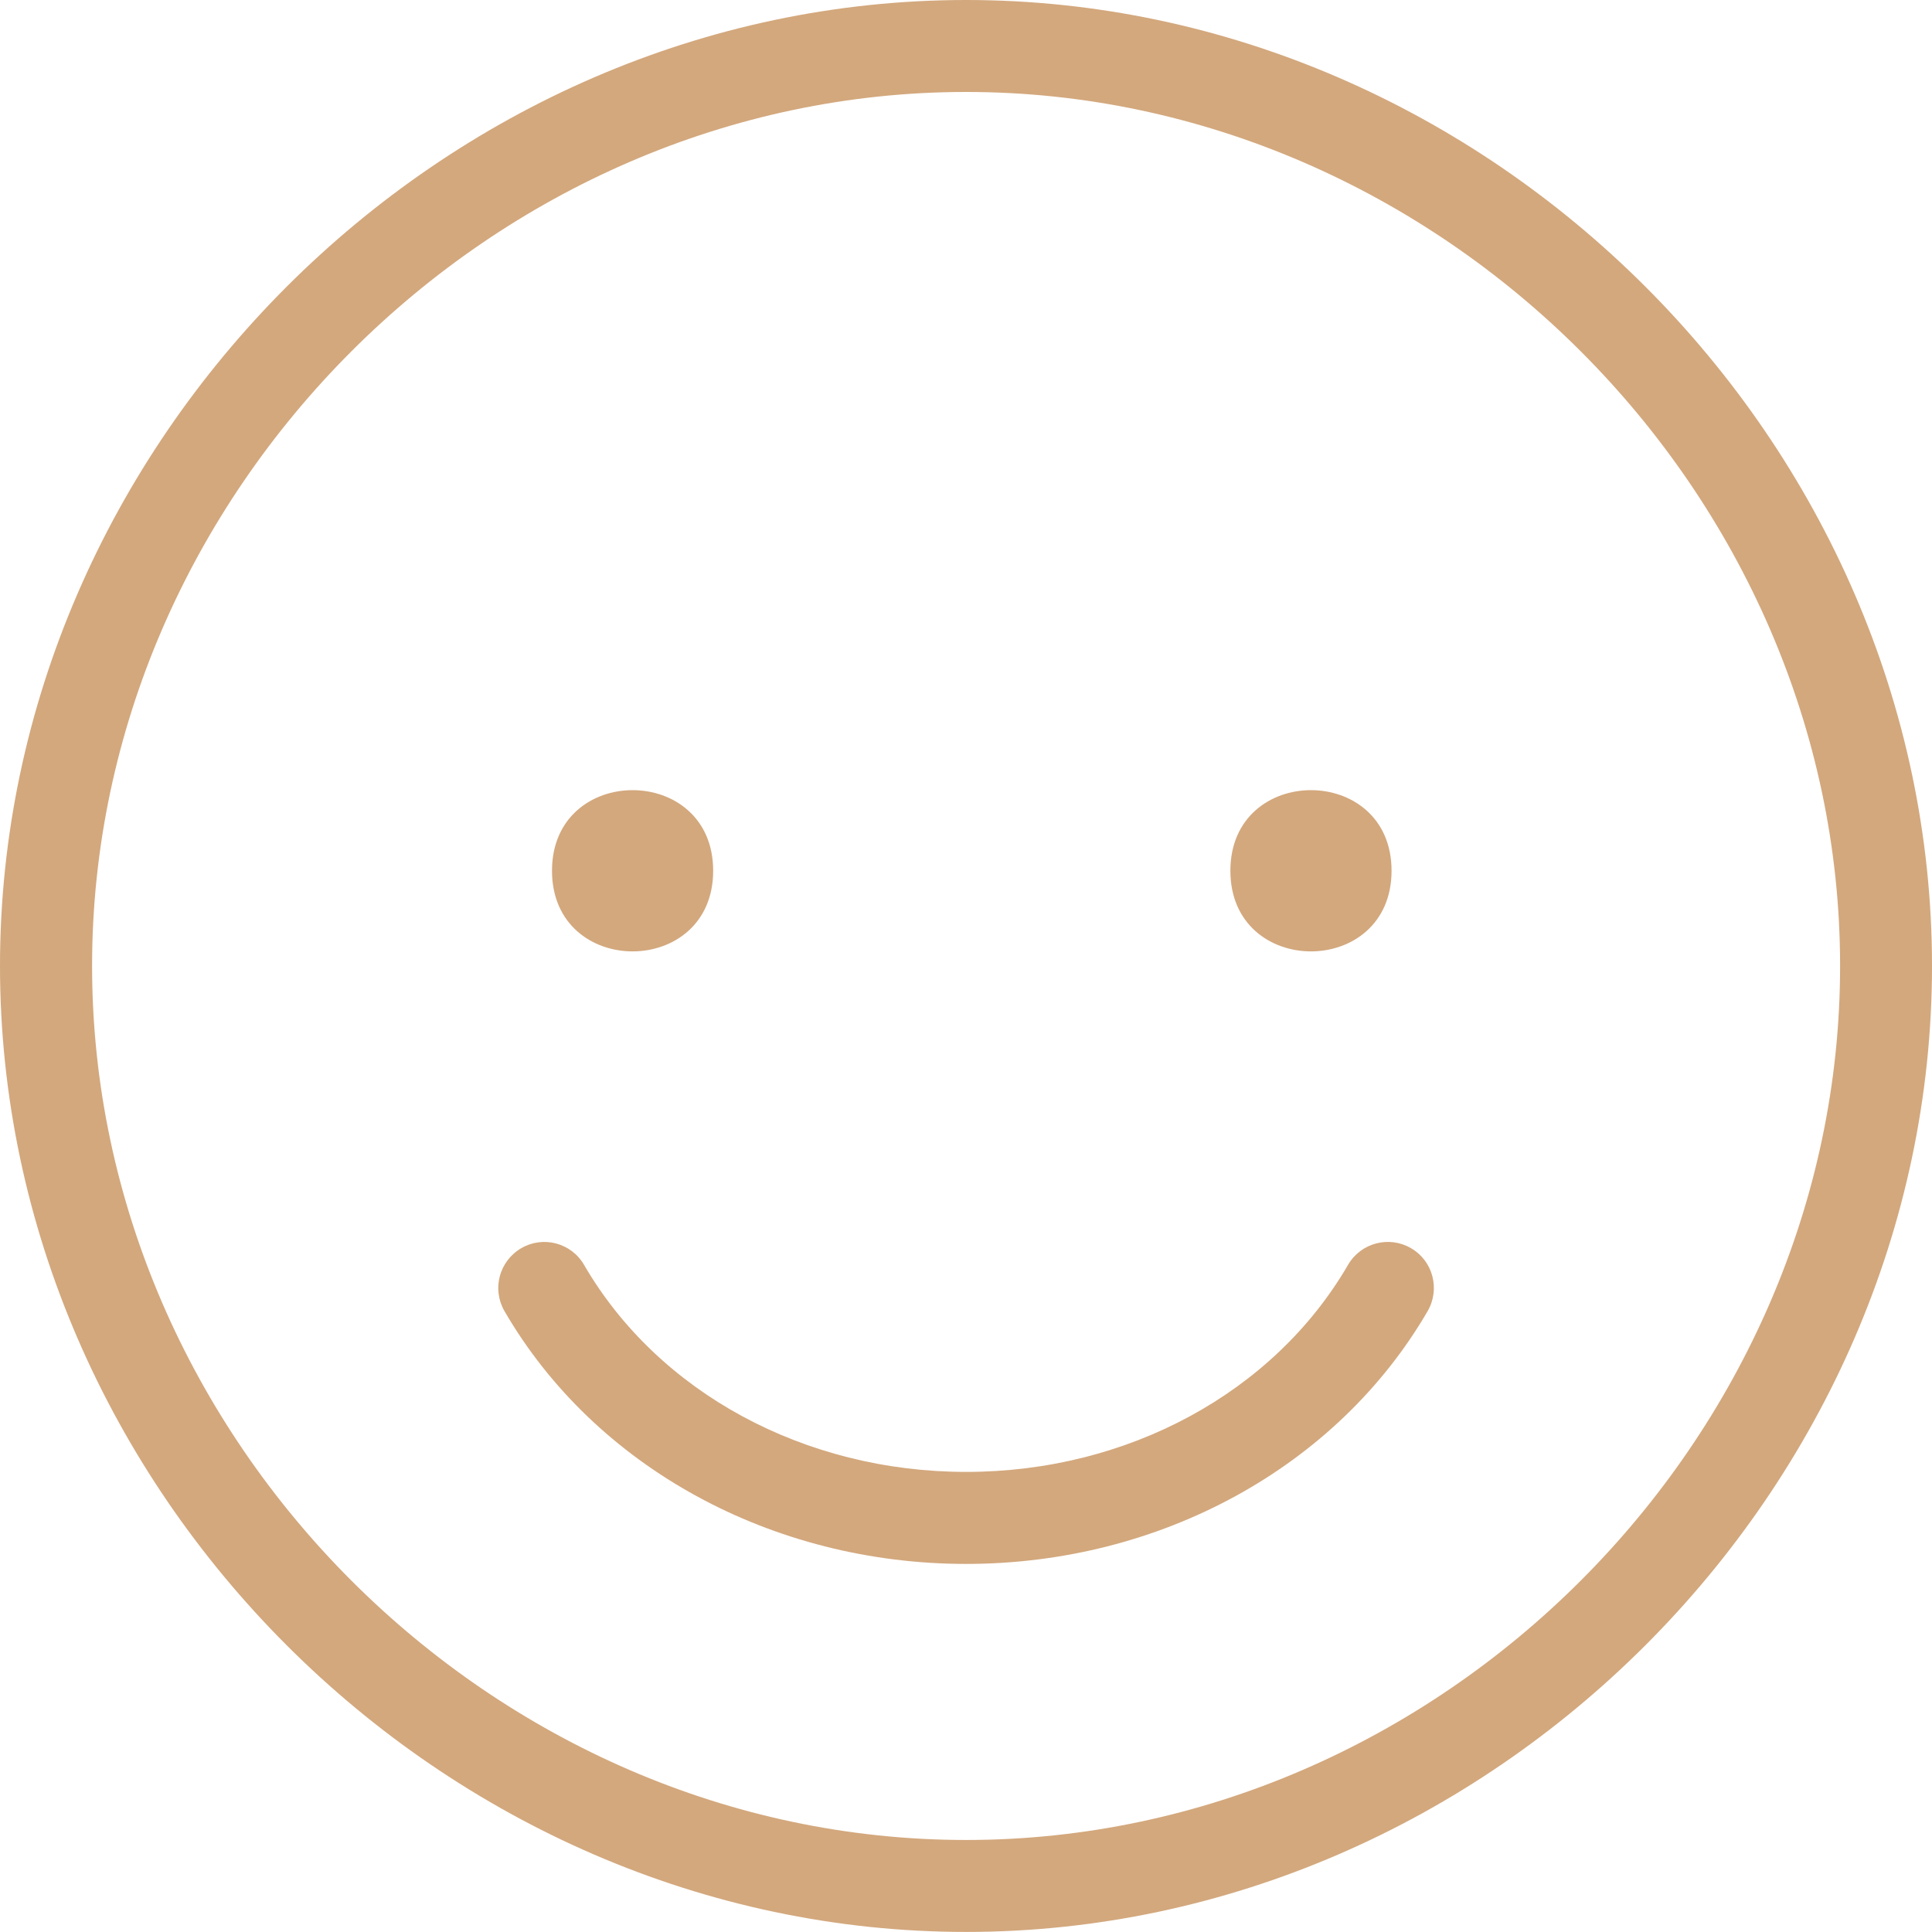
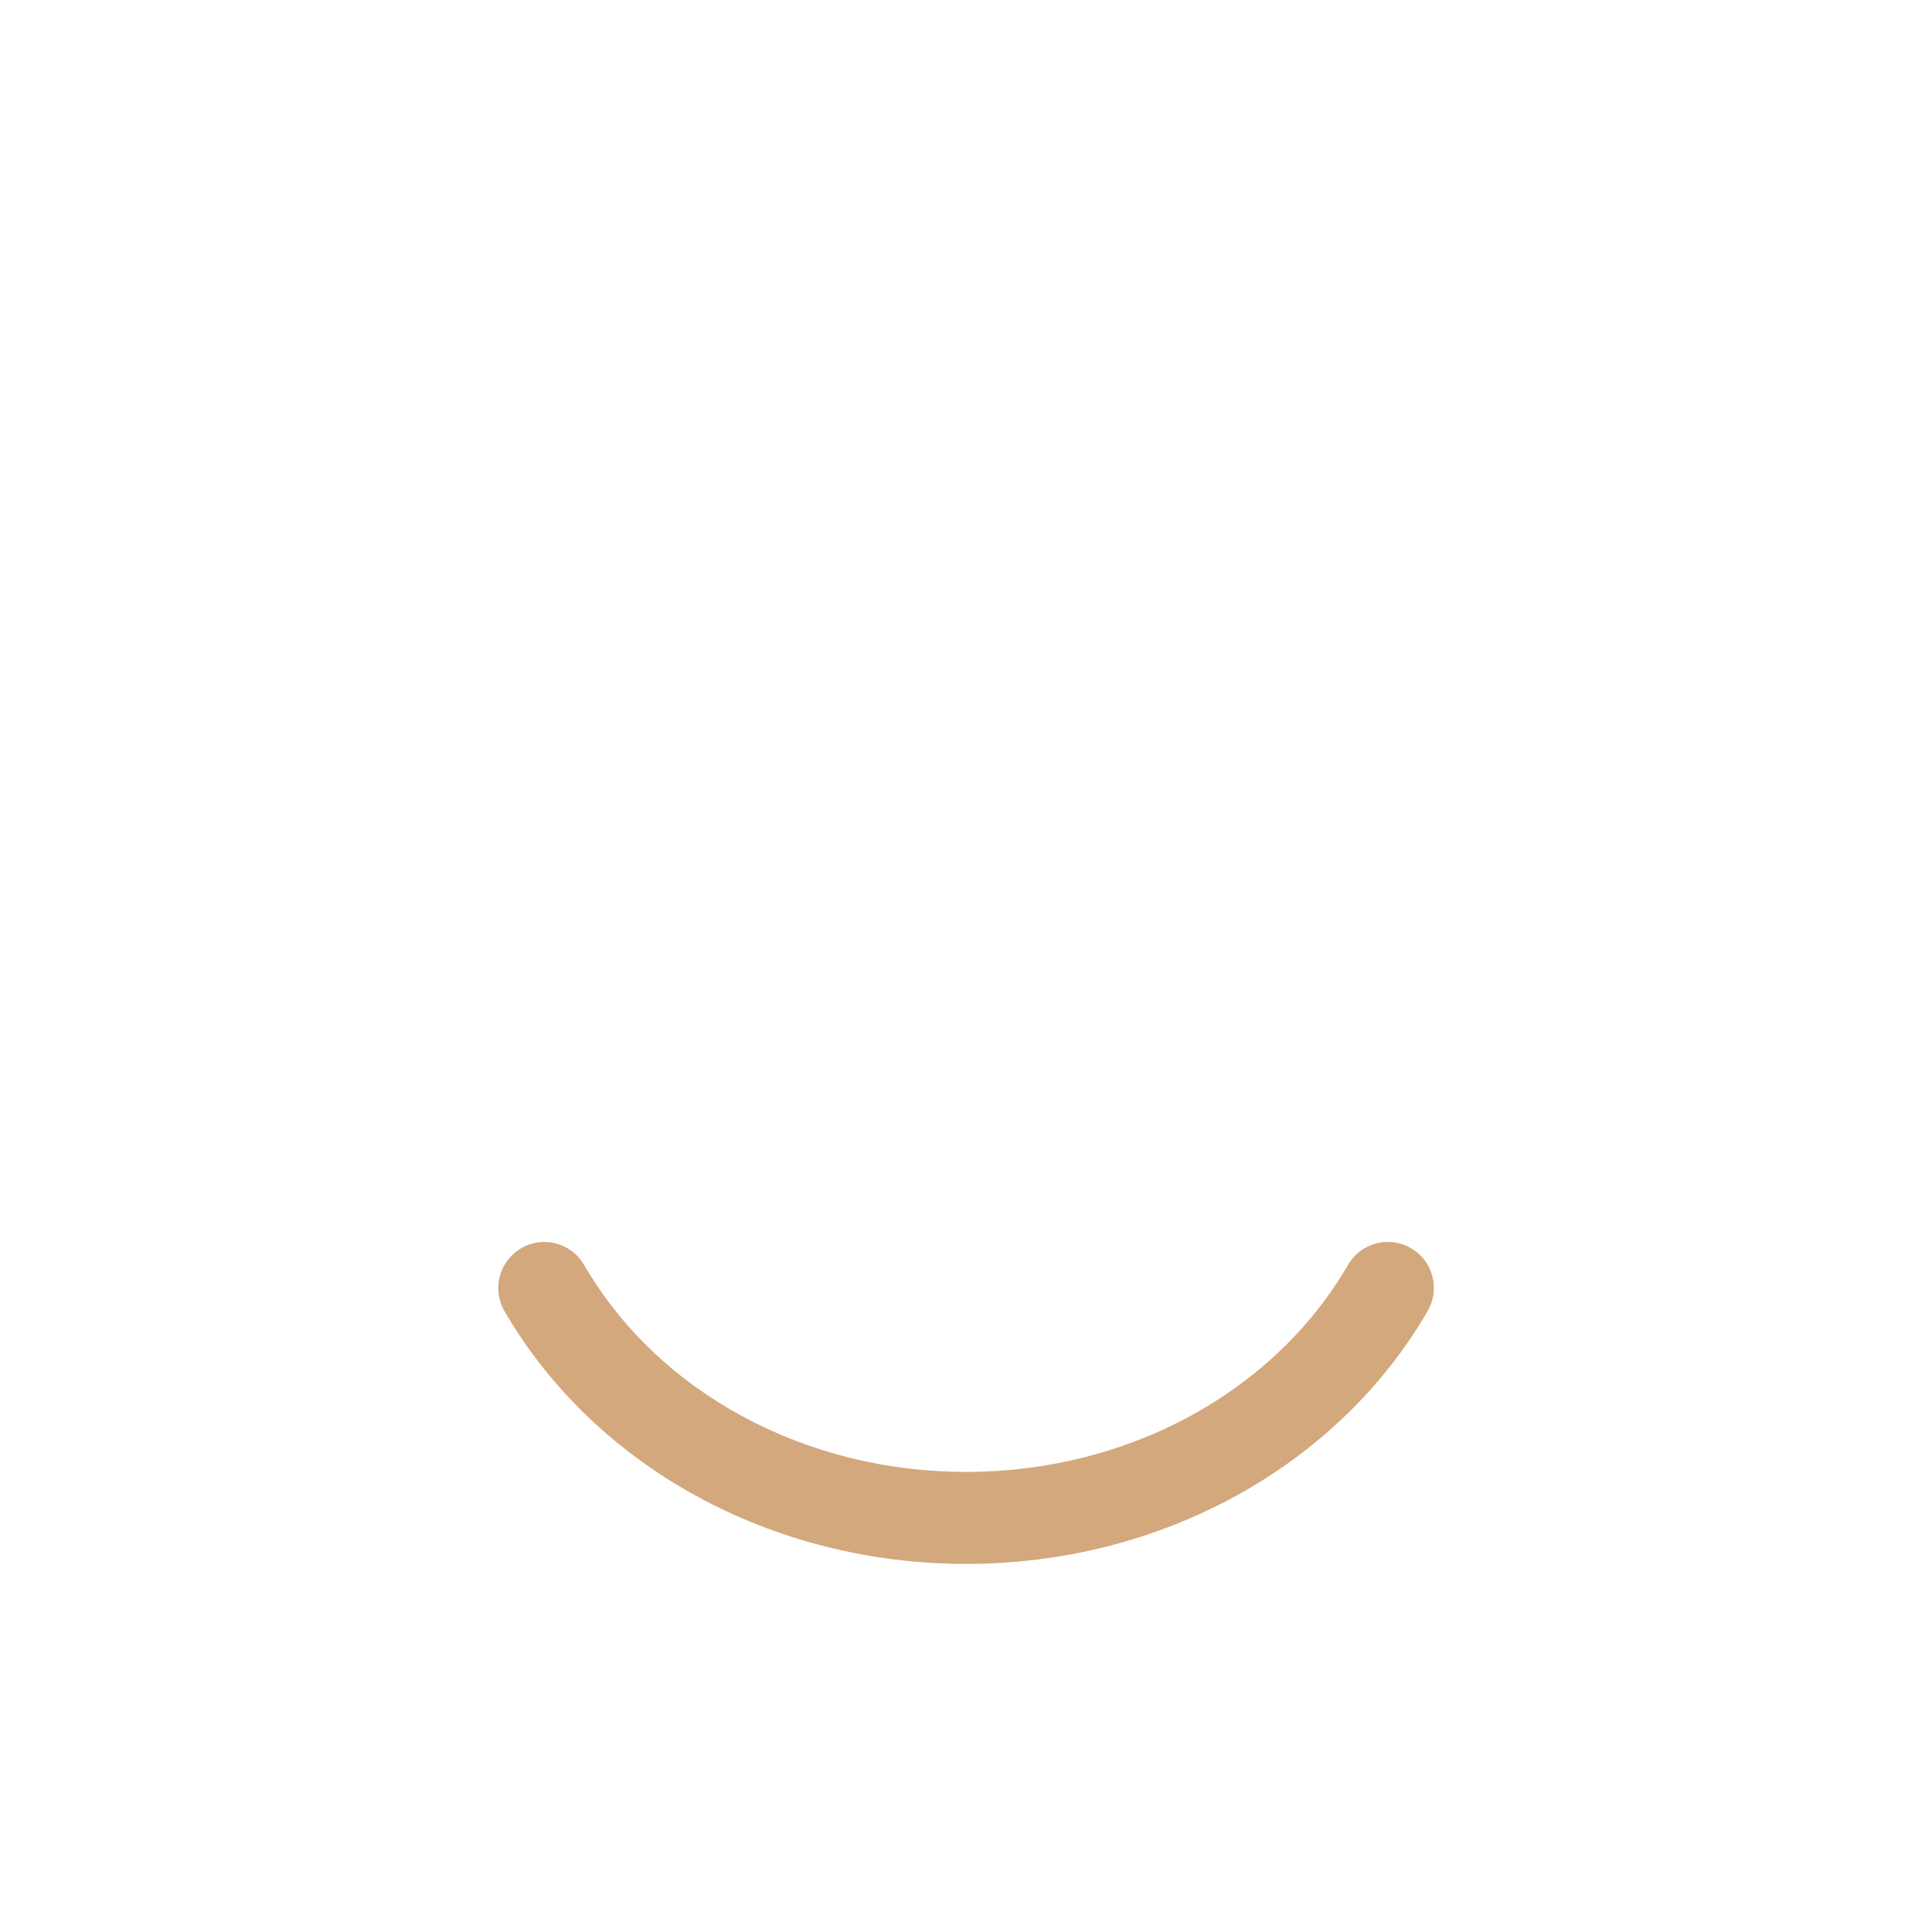
<svg xmlns="http://www.w3.org/2000/svg" width="32.27" height="32.27" viewBox="0 0 32.27 32.27">
  <g fill="#d3a87d">
-     <path d="M11.912 14.544c0 1.796-2.692 1.796-2.692 0 0-1.795 2.692-1.795 2.692 0" />
-     <path d="M23.243 14.544c0 1.796-2.692 1.796-2.692 0 0-1.795 2.692-1.795 2.692 0" />
-     <path d="M16.137 1.536c7.912 0 14.598 6.686 14.598 14.598 0 7.914-6.686 14.599-14.598 14.599-7.914 0-14.599-6.685-14.599-14.599 0-7.912 6.685-14.598 14.599-14.598zm0 30.733c8.745 0 16.133-7.389 16.133-16.135 0-8.744-7.388-16.134-16.133-16.134-8.746 0-16.137 7.39-16.137 16.134 0 8.746 7.391 16.135 16.137 16.135z" />
    <path d="M16.137 26.122c3.243 0 6.195-1.617 7.709-4.223.213-.369.088-.84-.279-1.051-.364-.213-.836-.09-1.05.277-1.239 2.135-3.682 3.46-6.38 3.46s-5.142-1.325-6.381-3.457c-.214-.37-.685-.493-1.051-.279-.367.215-.492.683-.278 1.052 1.511 2.604 4.466 4.221 7.71 4.221z" />
  </g>
</svg>